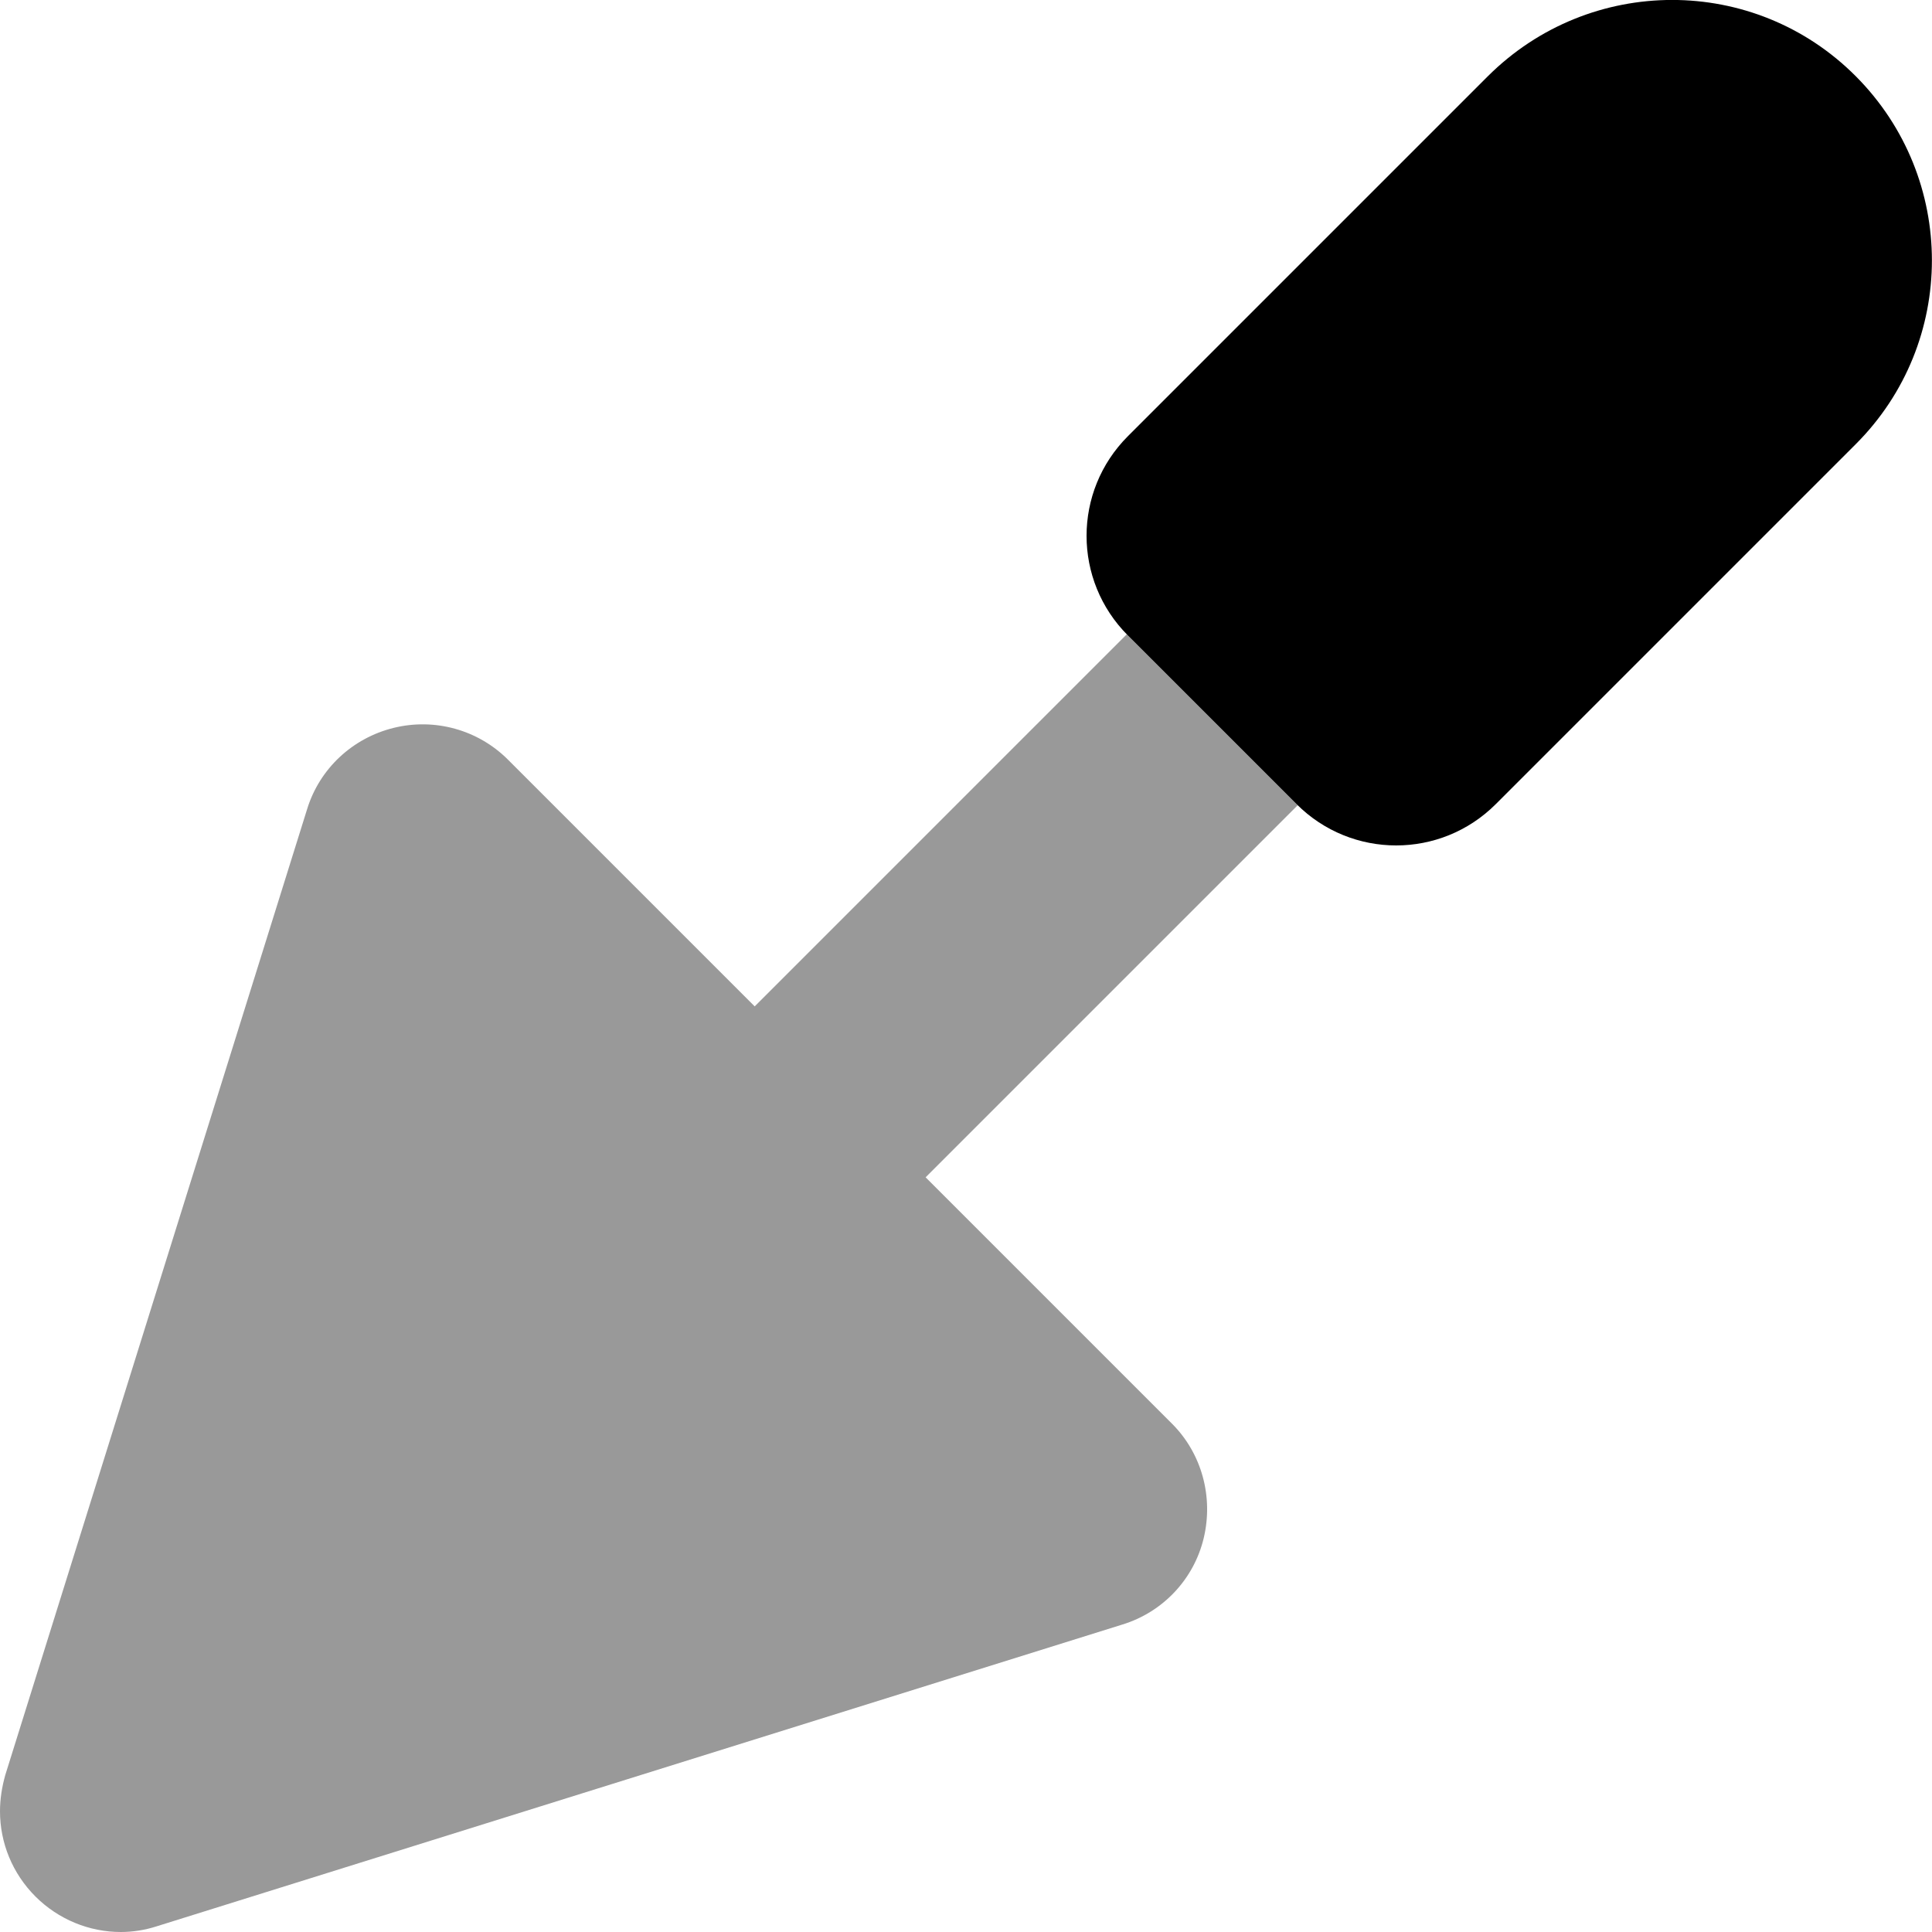
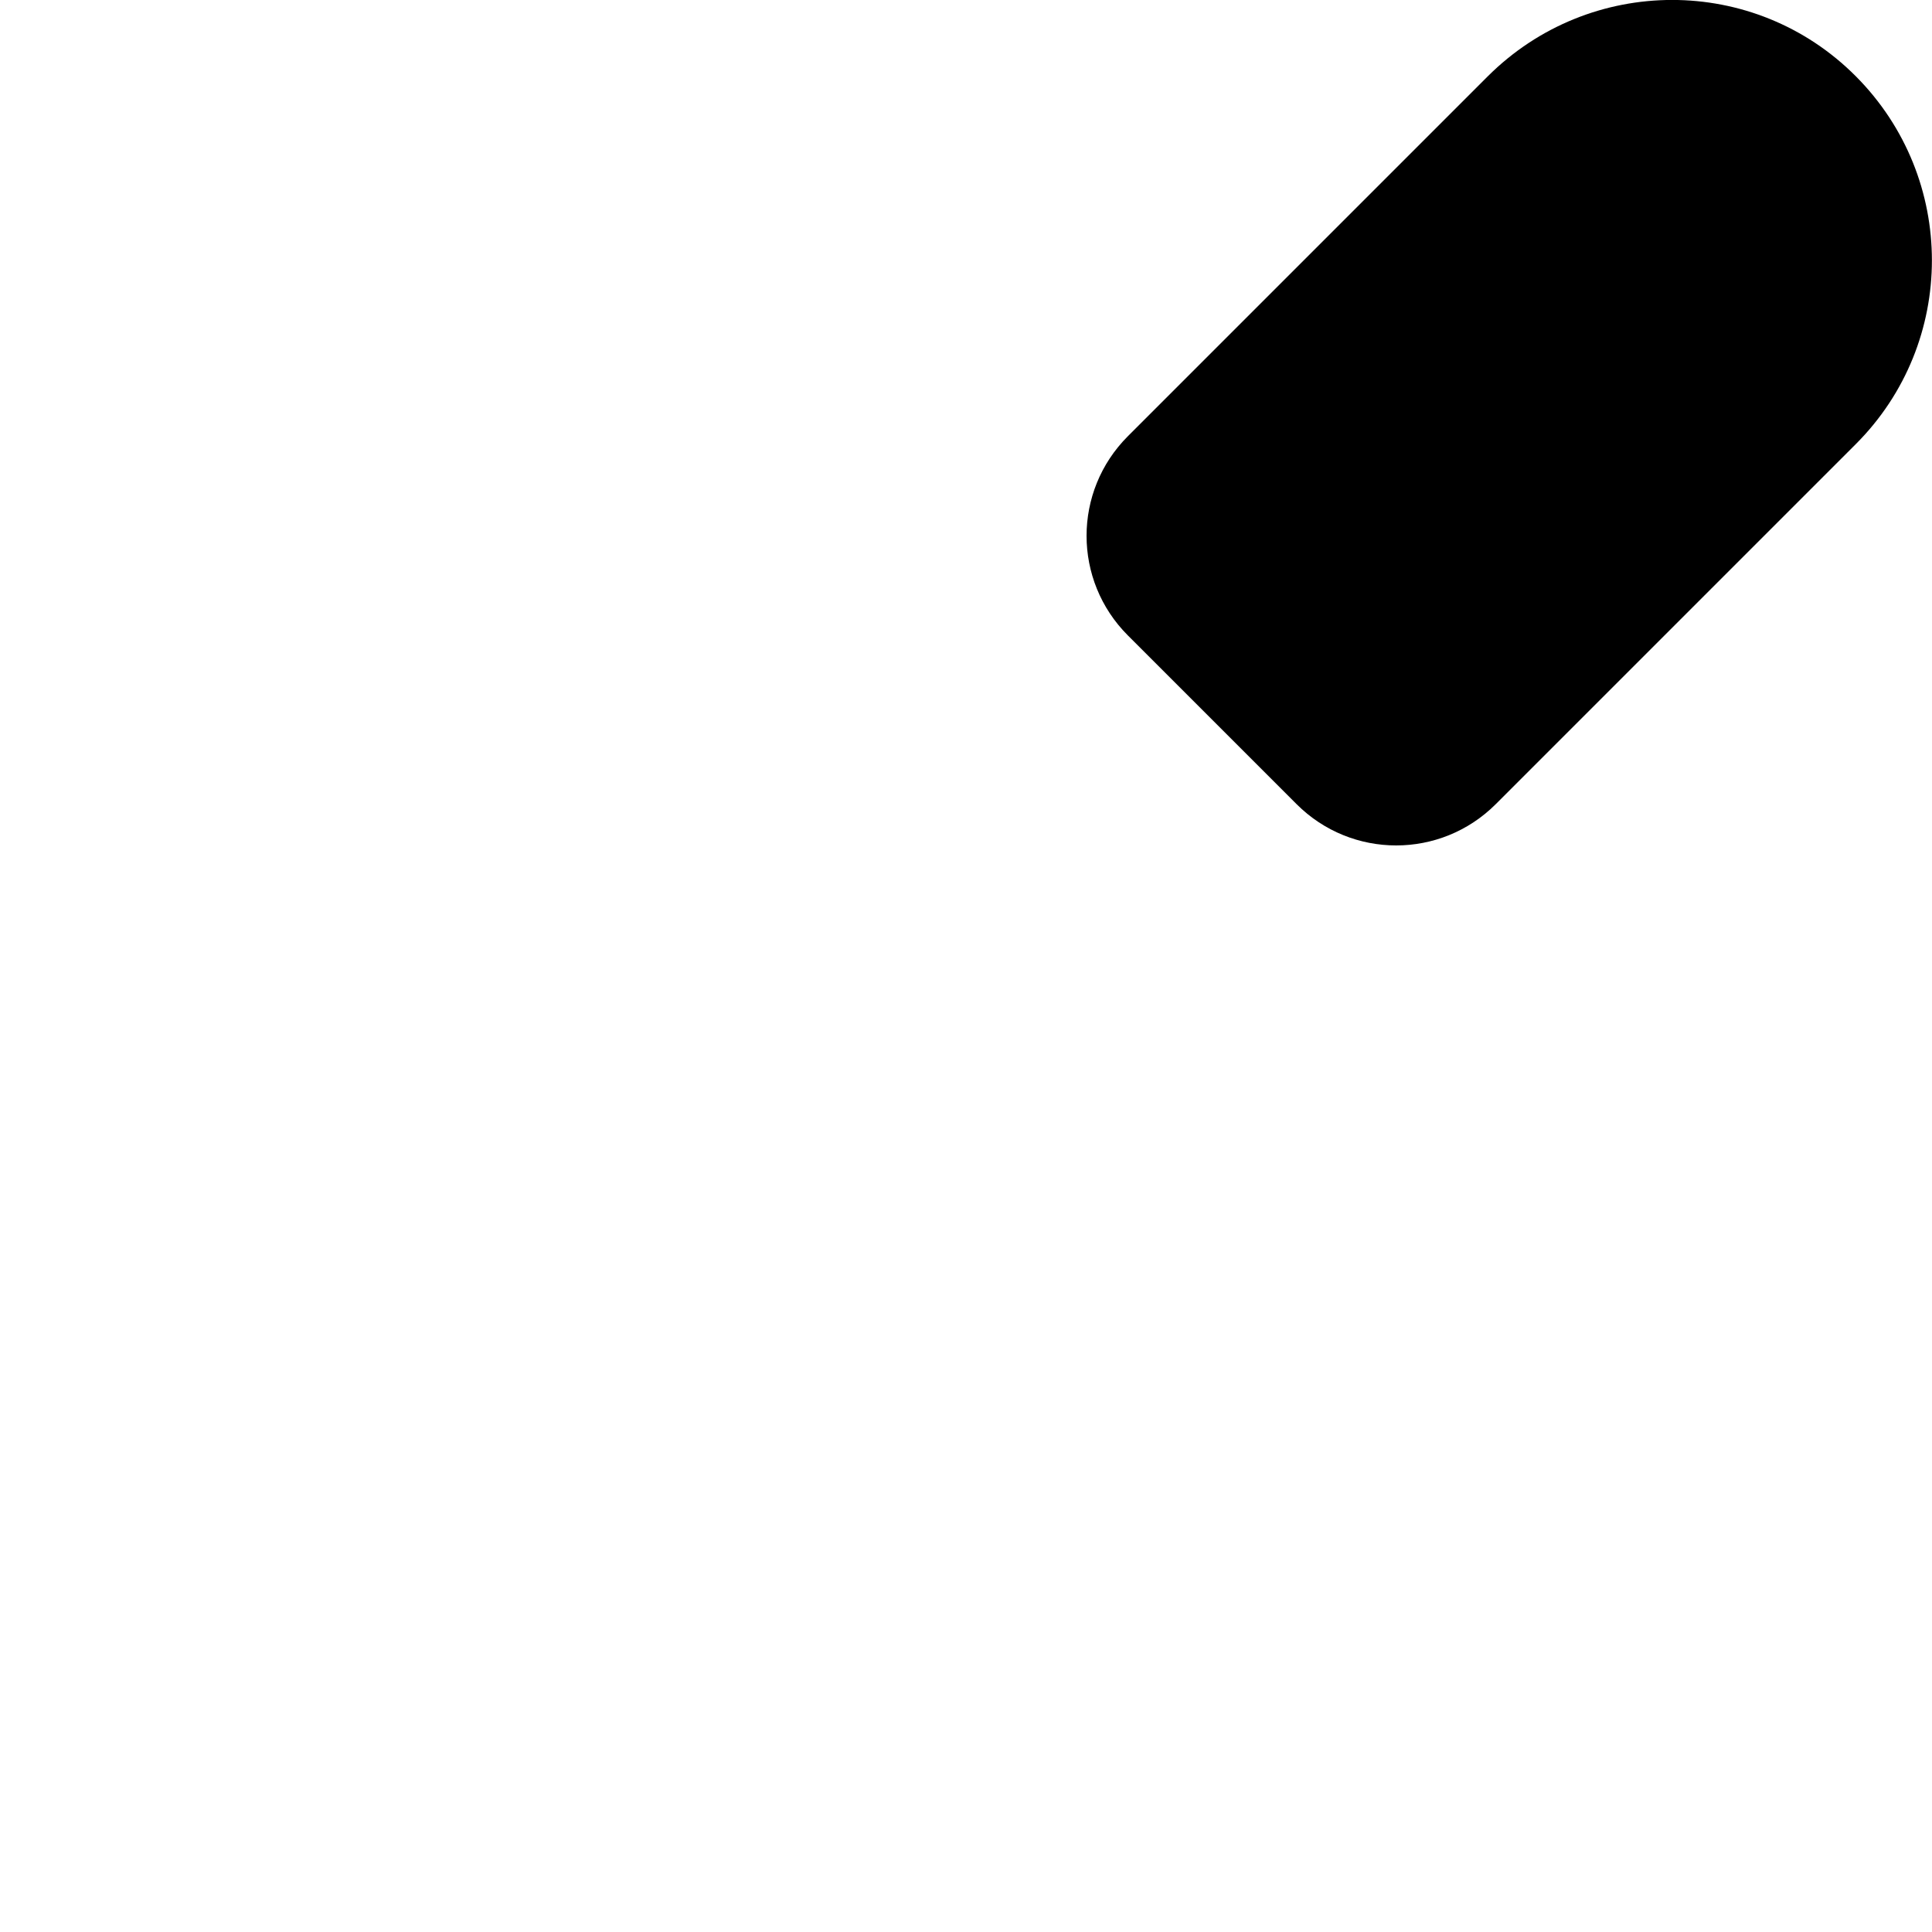
<svg xmlns="http://www.w3.org/2000/svg" viewBox="0 0 512 512">
  <defs>
    <style>.fa-secondary{opacity:.4}</style>
  </defs>
-   <path class="fa-secondary" d="M0 480c0 8.4 3.3 16.5 9.4 22.6s14.3 9.4 22.6 9.4c3.2 0 6.4-.5 9.5-1.5l256-80c10.7-3.3 18.9-12 21.5-22.9s-.5-22.4-8.4-30.3L245.3 312l98.6-98.6-.3-.3c-14.9-14.9-29.8-29.8-44.7-44.7l-.3-.3L200 266.7l-65.4-65.4c-7.9-7.9-19.4-11.1-30.3-8.4s-19.6 10.8-22.9 21.5l-80 256C.5 473.6 0 476.8 0 480z" />
  <path class="fa-primary" d="M298.9 115.6c-14.6 14.6-14.6 38.2 0 52.8l44.7 44.7c14.6 14.6 38.2 14.6 52.8 0l95.4-95.4c26.9-26.9 26.9-70.5 0-97.5s-70.5-26.9-97.5 0l-95.4 95.4z" />
</svg>